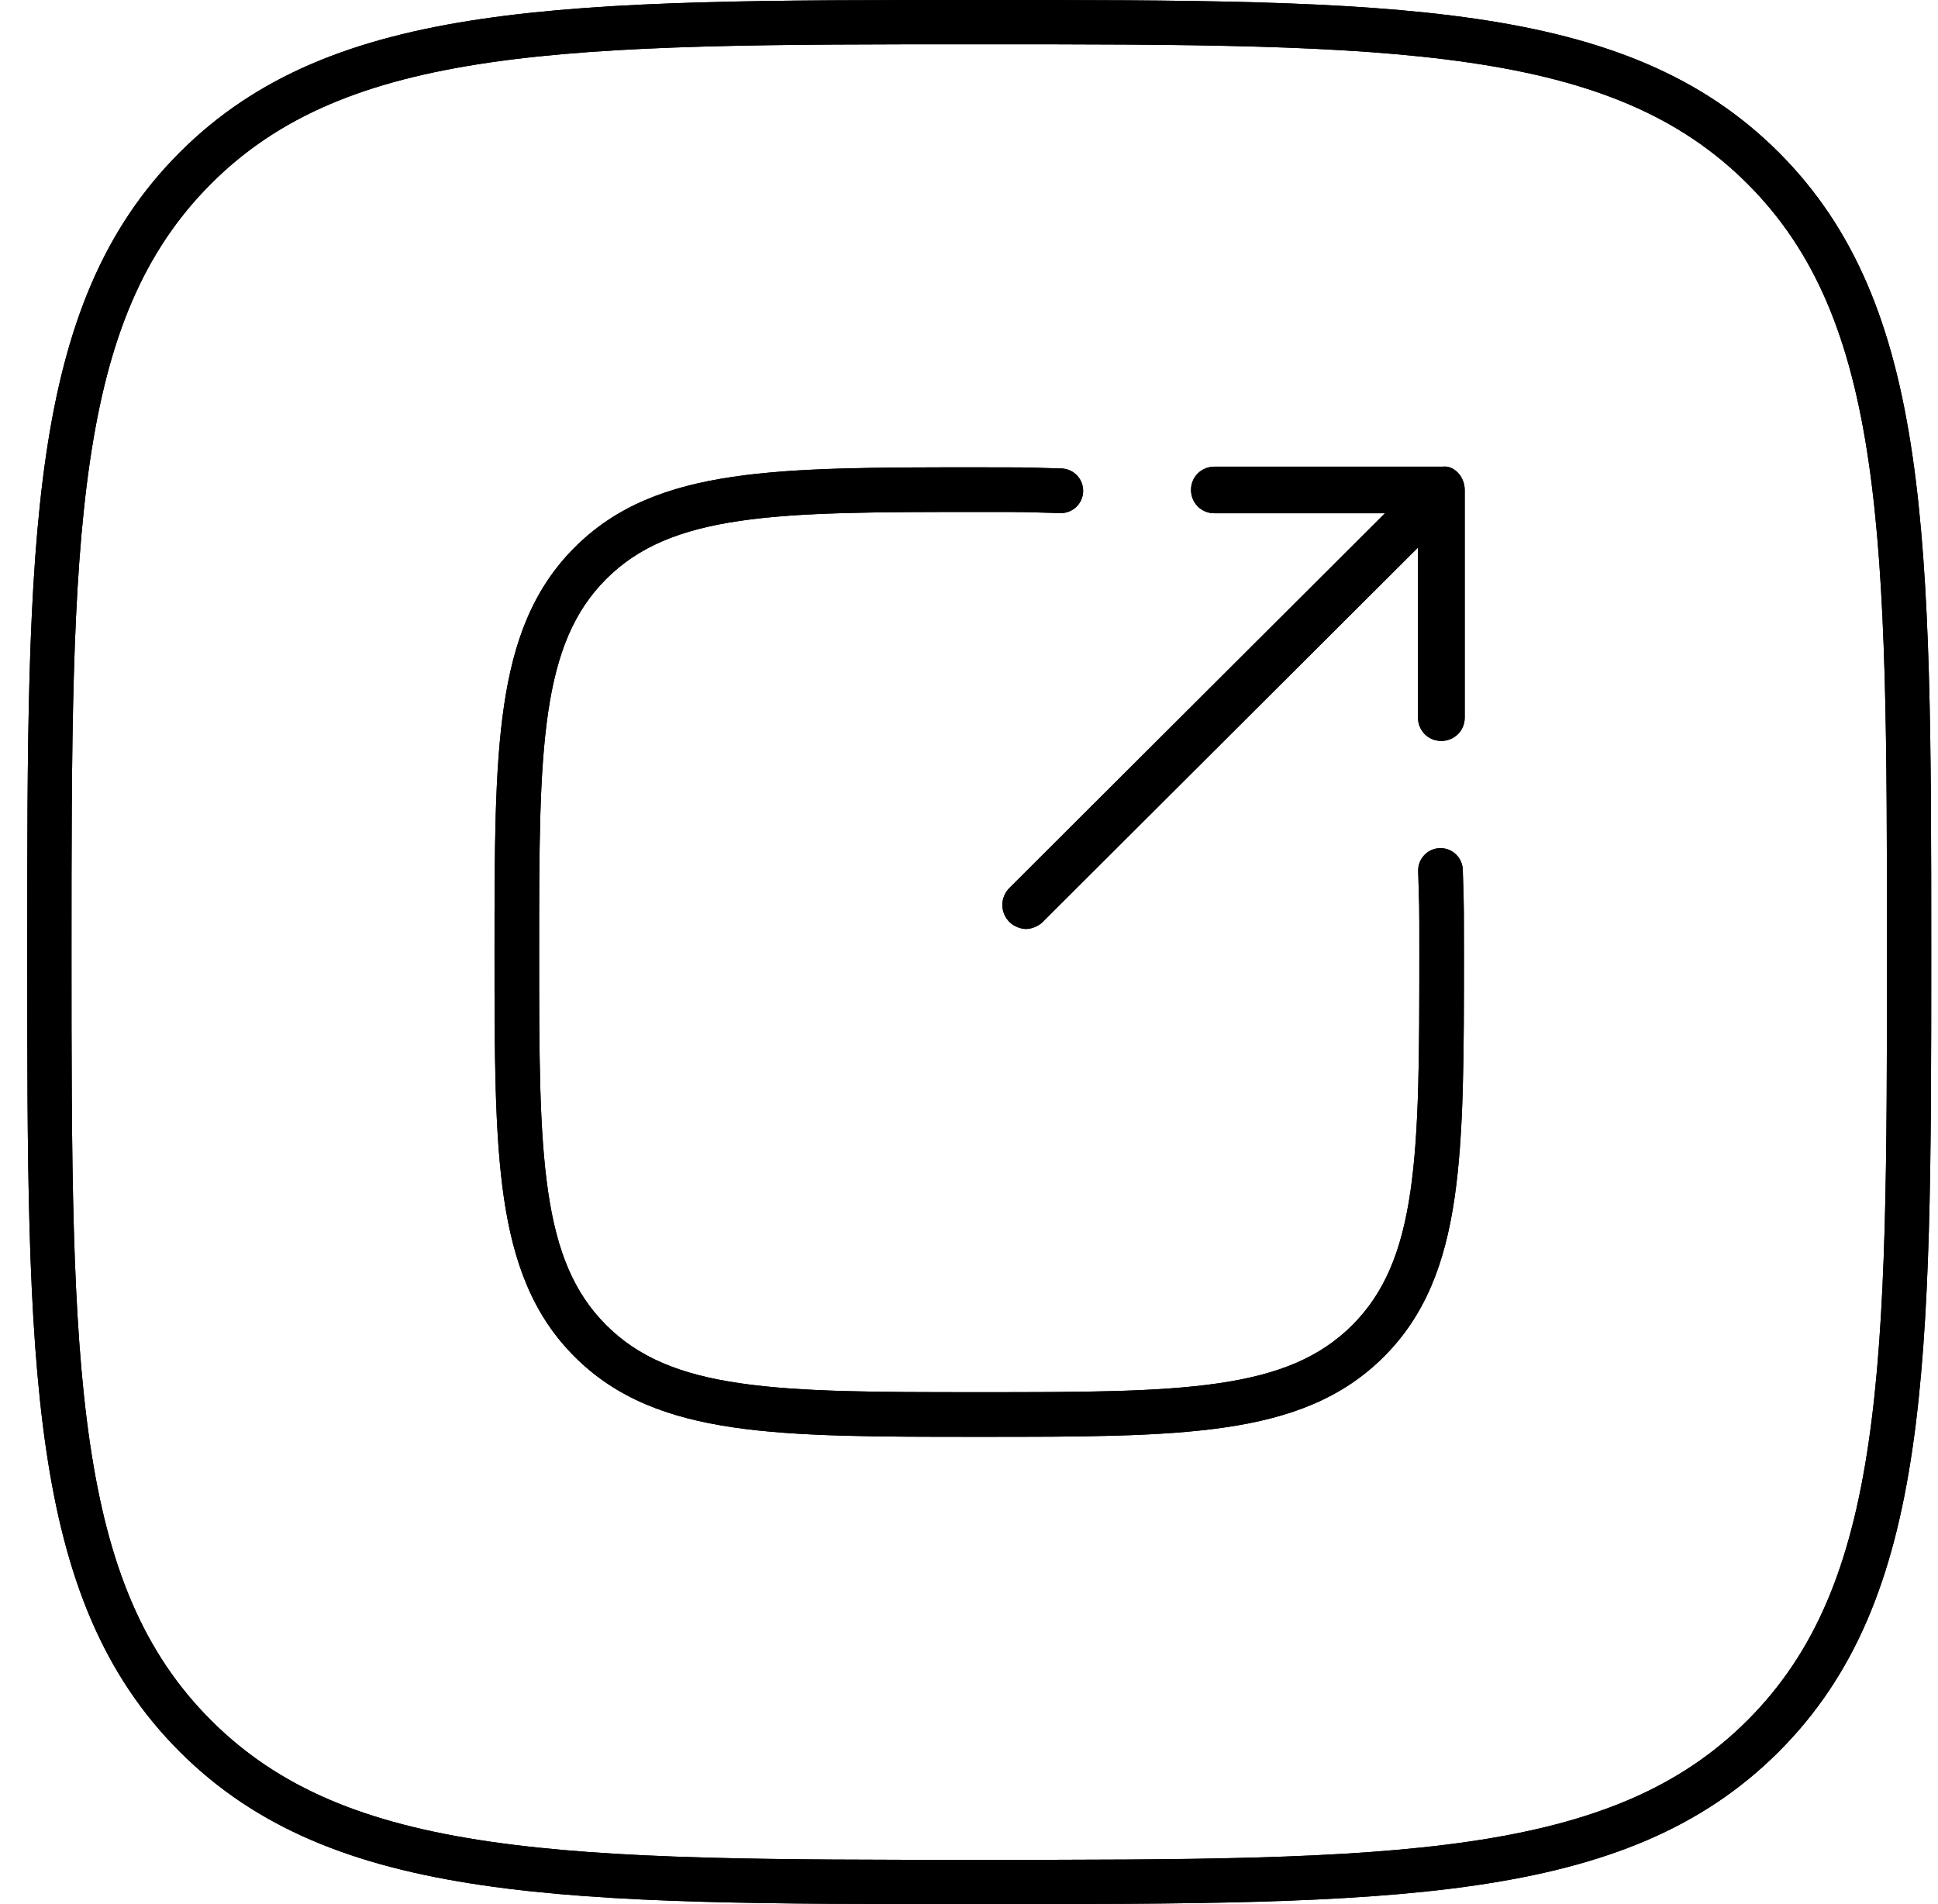
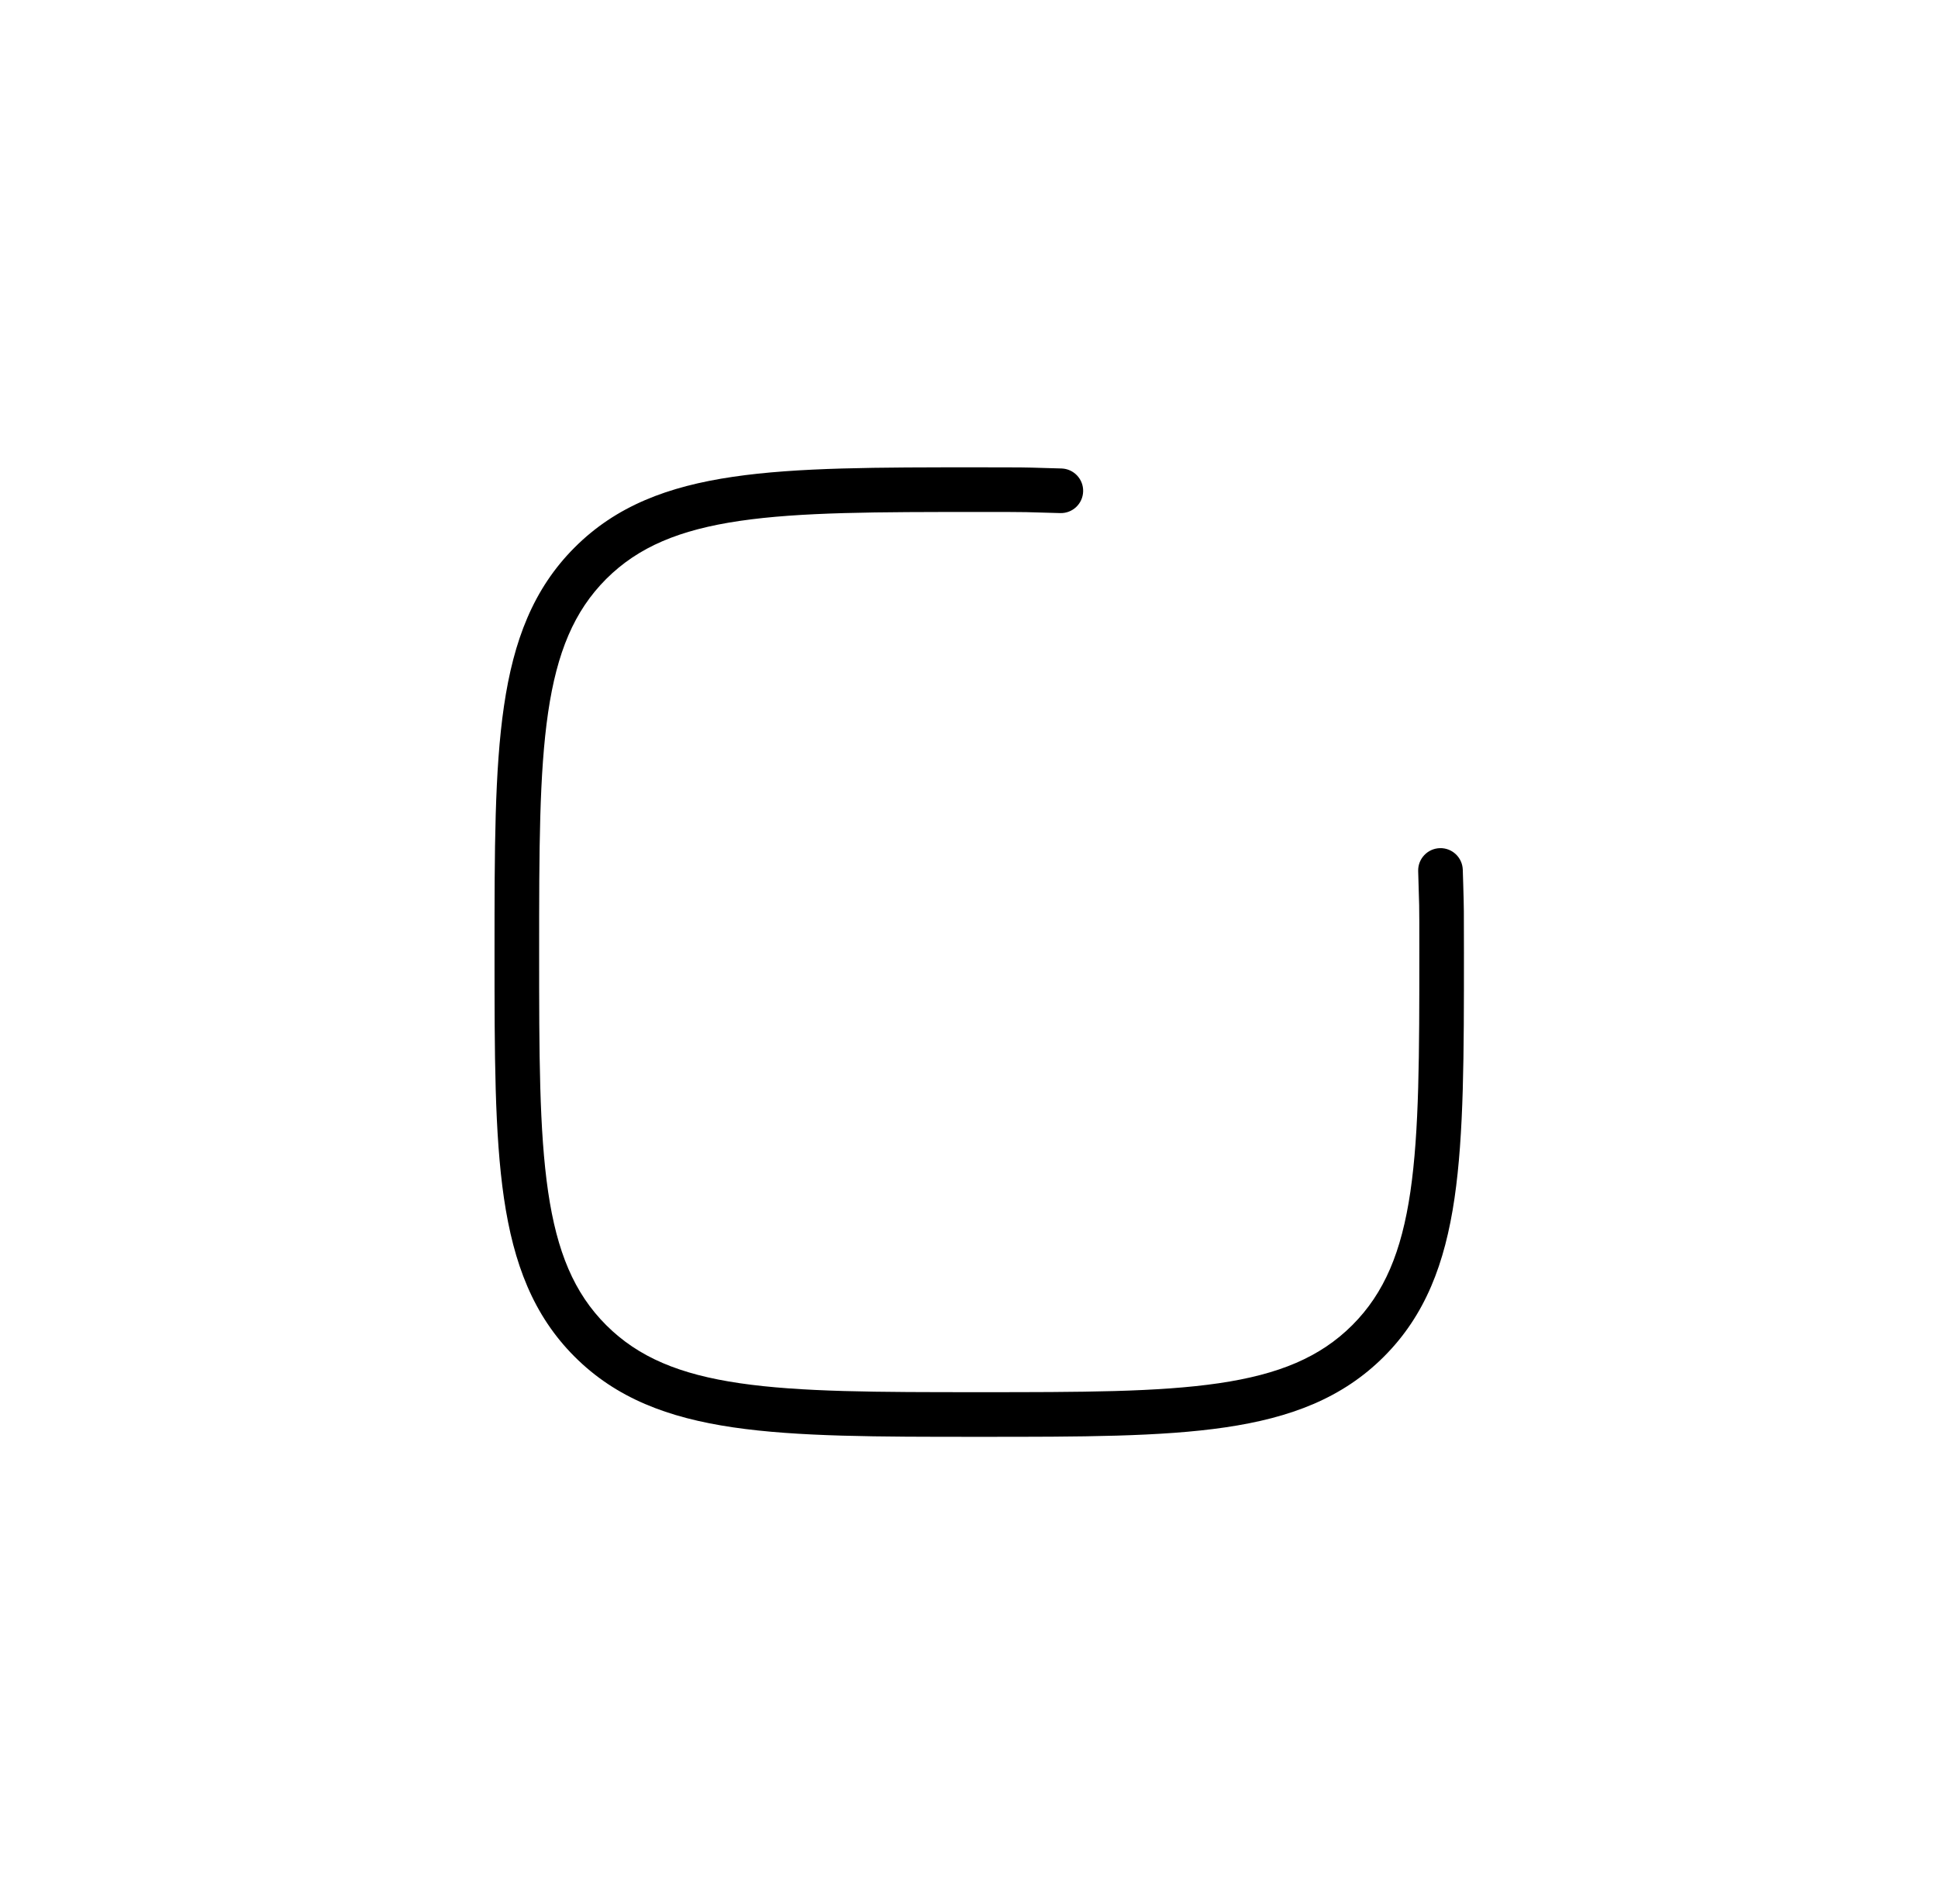
<svg xmlns="http://www.w3.org/2000/svg" width="57" height="56" viewBox="0 0 57 56" fill="none">
-   <path fill-rule="evenodd" clip-rule="evenodd" d="M28.805 0H28.783C22.711 0 17.962 0 14.18 0.555C10.387 1.111 7.539 2.229 5.285 4.484C3.031 6.739 1.913 9.587 1.356 13.38C0.801 17.165 0.801 21.917 0.801 27.996V28.017C0.801 34.09 0.801 38.839 1.356 42.621C1.912 46.414 3.03 49.261 5.285 51.516C7.54 53.77 10.388 54.888 14.181 55.444C17.966 56 22.718 56 28.797 56H28.818C34.891 56 39.639 56 43.422 55.445C47.215 54.889 50.063 53.771 52.318 51.516C54.572 49.261 55.69 46.415 56.246 42.624C56.801 38.845 56.801 34.099 56.801 28.031V27.983C56.801 21.91 56.801 17.162 56.246 13.379C55.69 9.586 54.572 6.739 52.318 4.484C50.064 2.23 47.216 1.112 43.422 0.555C39.637 0 34.884 0 28.805 0ZM54.958 42.431C54.426 46.064 53.384 48.608 51.397 50.595C49.41 52.582 46.866 53.623 43.233 54.157C39.562 54.695 34.919 54.698 28.801 54.698C22.683 54.698 18.04 54.695 14.37 54.156C10.737 53.623 8.193 52.581 6.206 50.594C4.219 48.608 3.177 46.065 2.644 42.431C2.106 38.761 2.103 34.118 2.103 28C2.103 21.882 2.106 17.239 2.645 13.569C3.178 9.936 4.22 7.392 6.206 5.405C8.192 3.418 10.736 2.377 14.369 1.843C18.039 1.305 22.683 1.302 28.801 1.302C34.919 1.302 39.563 1.305 43.233 1.844C46.867 2.377 49.411 3.419 51.397 5.405C53.383 7.391 54.425 9.935 54.958 13.568C55.496 17.238 55.499 21.882 55.499 28C55.499 34.118 55.496 38.761 54.958 42.431Z" fill="black" />
  <path fill-rule="evenodd" clip-rule="evenodd" d="M28.751 13.744H28.801C30.068 13.744 30.073 13.744 30.761 13.765C30.887 13.769 31.036 13.773 31.22 13.778C31.582 13.789 31.868 14.091 31.857 14.453C31.847 14.816 31.545 15.101 31.182 15.09C30.649 15.075 30.414 15.067 30.18 15.062C29.896 15.057 29.613 15.057 28.801 15.057C25.803 15.057 23.54 15.058 21.755 15.32C19.992 15.579 18.776 16.082 17.829 17.028C16.883 17.975 16.38 19.191 16.121 20.954C15.859 22.74 15.857 25.002 15.857 28C15.857 30.999 15.859 33.261 16.121 35.047C16.38 36.81 16.882 38.026 17.829 38.972C18.776 39.919 19.992 40.422 21.755 40.68C23.541 40.942 25.803 40.944 28.801 40.944C31.8 40.944 34.062 40.943 35.848 40.681C37.611 40.422 38.827 39.919 39.774 38.972C40.72 38.026 41.223 36.81 41.482 35.048C41.743 33.264 41.745 31.003 41.745 28.007V28C41.745 27.189 41.745 26.905 41.74 26.622C41.735 26.387 41.727 26.153 41.711 25.619C41.701 25.257 41.986 24.955 42.349 24.944C42.711 24.934 43.013 25.219 43.023 25.582C43.029 25.764 43.033 25.913 43.037 26.038C43.057 26.729 43.057 26.732 43.057 28V28.058C43.057 30.993 43.057 33.349 42.78 35.239C42.498 37.162 41.919 38.684 40.702 39.9C39.485 41.117 37.962 41.697 36.038 41.979C34.147 42.257 31.789 42.257 28.852 42.257H28.757C25.817 42.257 23.457 42.257 21.565 41.979C19.641 41.697 18.118 41.117 16.901 39.901C15.684 38.684 15.105 37.161 14.822 35.237C14.545 33.346 14.545 30.988 14.545 28.051V27.956C14.545 25.016 14.545 22.656 14.823 20.764C15.105 18.84 15.684 17.318 16.901 16.101C18.118 14.883 19.64 14.304 21.564 14.022C23.456 13.744 25.813 13.744 28.751 13.744Z" fill="black" />
-   <path d="M43.08 14.41V21.105C43.08 21.508 42.757 21.791 42.393 21.791C41.988 21.791 41.705 21.468 41.705 21.105V16.104L30.664 27.119C30.542 27.24 30.34 27.321 30.178 27.321C30.016 27.321 29.814 27.24 29.693 27.119C29.41 26.837 29.41 26.393 29.693 26.111L40.734 15.095H35.718C35.313 15.095 35.03 14.773 35.03 14.41C35.03 14.006 35.354 13.724 35.718 13.724H42.433C42.757 13.684 43.08 14.006 43.08 14.41Z" fill="black" />
-   <path fill-rule="evenodd" clip-rule="evenodd" d="M28.805 0H28.783C22.711 0 17.962 0 14.18 0.555C10.387 1.111 7.539 2.229 5.285 4.484C3.031 6.739 1.913 9.587 1.356 13.38C0.801 17.165 0.801 21.917 0.801 27.996V28.017C0.801 34.09 0.801 38.839 1.356 42.621C1.912 46.414 3.03 49.261 5.285 51.516C7.54 53.77 10.388 54.888 14.181 55.444C17.966 56 22.718 56 28.797 56H28.818C34.891 56 39.639 56 43.422 55.445C47.215 54.889 50.063 53.771 52.318 51.516C54.572 49.261 55.69 46.415 56.246 42.624C56.801 38.845 56.801 34.099 56.801 28.031V27.983C56.801 21.91 56.801 17.162 56.246 13.379C55.69 9.586 54.572 6.739 52.318 4.484C50.064 2.23 47.216 1.112 43.422 0.555C39.637 0 34.884 0 28.805 0ZM54.958 42.431C54.426 46.064 53.384 48.608 51.397 50.595C49.41 52.582 46.866 53.623 43.233 54.157C39.562 54.695 34.919 54.698 28.801 54.698C22.683 54.698 18.04 54.695 14.37 54.156C10.737 53.623 8.193 52.581 6.206 50.594C4.219 48.608 3.177 46.065 2.644 42.431C2.106 38.761 2.103 34.118 2.103 28C2.103 21.882 2.106 17.239 2.645 13.569C3.178 9.936 4.22 7.392 6.206 5.405C8.192 3.418 10.736 2.377 14.369 1.843C18.039 1.305 22.683 1.302 28.801 1.302C34.919 1.302 39.563 1.305 43.233 1.844C46.867 2.377 49.411 3.419 51.397 5.405C53.383 7.391 54.425 9.935 54.958 13.568C55.496 17.238 55.499 21.882 55.499 28C55.499 34.118 55.496 38.761 54.958 42.431Z" fill="black" />
-   <path fill-rule="evenodd" clip-rule="evenodd" d="M28.751 13.744H28.801C30.068 13.744 30.073 13.744 30.761 13.765C30.887 13.769 31.036 13.773 31.22 13.778C31.582 13.789 31.868 14.091 31.857 14.453C31.847 14.816 31.545 15.101 31.182 15.09C30.649 15.075 30.414 15.067 30.18 15.062C29.896 15.057 29.613 15.057 28.801 15.057C25.803 15.057 23.54 15.058 21.755 15.32C19.992 15.579 18.776 16.082 17.829 17.028C16.883 17.975 16.38 19.191 16.121 20.954C15.859 22.74 15.857 25.002 15.857 28C15.857 30.999 15.859 33.261 16.121 35.047C16.38 36.81 16.882 38.026 17.829 38.972C18.776 39.919 19.992 40.422 21.755 40.68C23.541 40.942 25.803 40.944 28.801 40.944C31.8 40.944 34.062 40.943 35.848 40.681C37.611 40.422 38.827 39.919 39.774 38.972C40.72 38.026 41.223 36.81 41.482 35.048C41.743 33.264 41.745 31.003 41.745 28.007V28C41.745 27.189 41.745 26.905 41.74 26.622C41.735 26.387 41.727 26.153 41.711 25.619C41.701 25.257 41.986 24.955 42.349 24.944C42.711 24.934 43.013 25.219 43.023 25.582C43.029 25.764 43.033 25.913 43.037 26.038C43.057 26.729 43.057 26.732 43.057 28V28.058C43.057 30.993 43.057 33.349 42.78 35.239C42.498 37.162 41.919 38.684 40.702 39.9C39.485 41.117 37.962 41.697 36.038 41.979C34.147 42.257 31.789 42.257 28.852 42.257H28.757C25.817 42.257 23.457 42.257 21.565 41.979C19.641 41.697 18.118 41.117 16.901 39.901C15.684 38.684 15.105 37.161 14.822 35.237C14.545 33.346 14.545 30.988 14.545 28.051V27.956C14.545 25.016 14.545 22.656 14.823 20.764C15.105 18.84 15.684 17.318 16.901 16.101C18.118 14.883 19.64 14.304 21.564 14.022C23.456 13.744 25.813 13.744 28.751 13.744Z" fill="black" />
-   <path d="M43.08 14.41V21.105C43.08 21.508 42.757 21.791 42.393 21.791C41.988 21.791 41.705 21.468 41.705 21.105V16.104L30.664 27.119C30.542 27.24 30.34 27.321 30.178 27.321C30.016 27.321 29.814 27.24 29.693 27.119C29.41 26.837 29.41 26.393 29.693 26.111L40.734 15.095H35.718C35.313 15.095 35.03 14.773 35.03 14.41C35.03 14.006 35.354 13.724 35.718 13.724H42.433C42.757 13.684 43.08 14.006 43.08 14.41Z" fill="black" />
</svg>